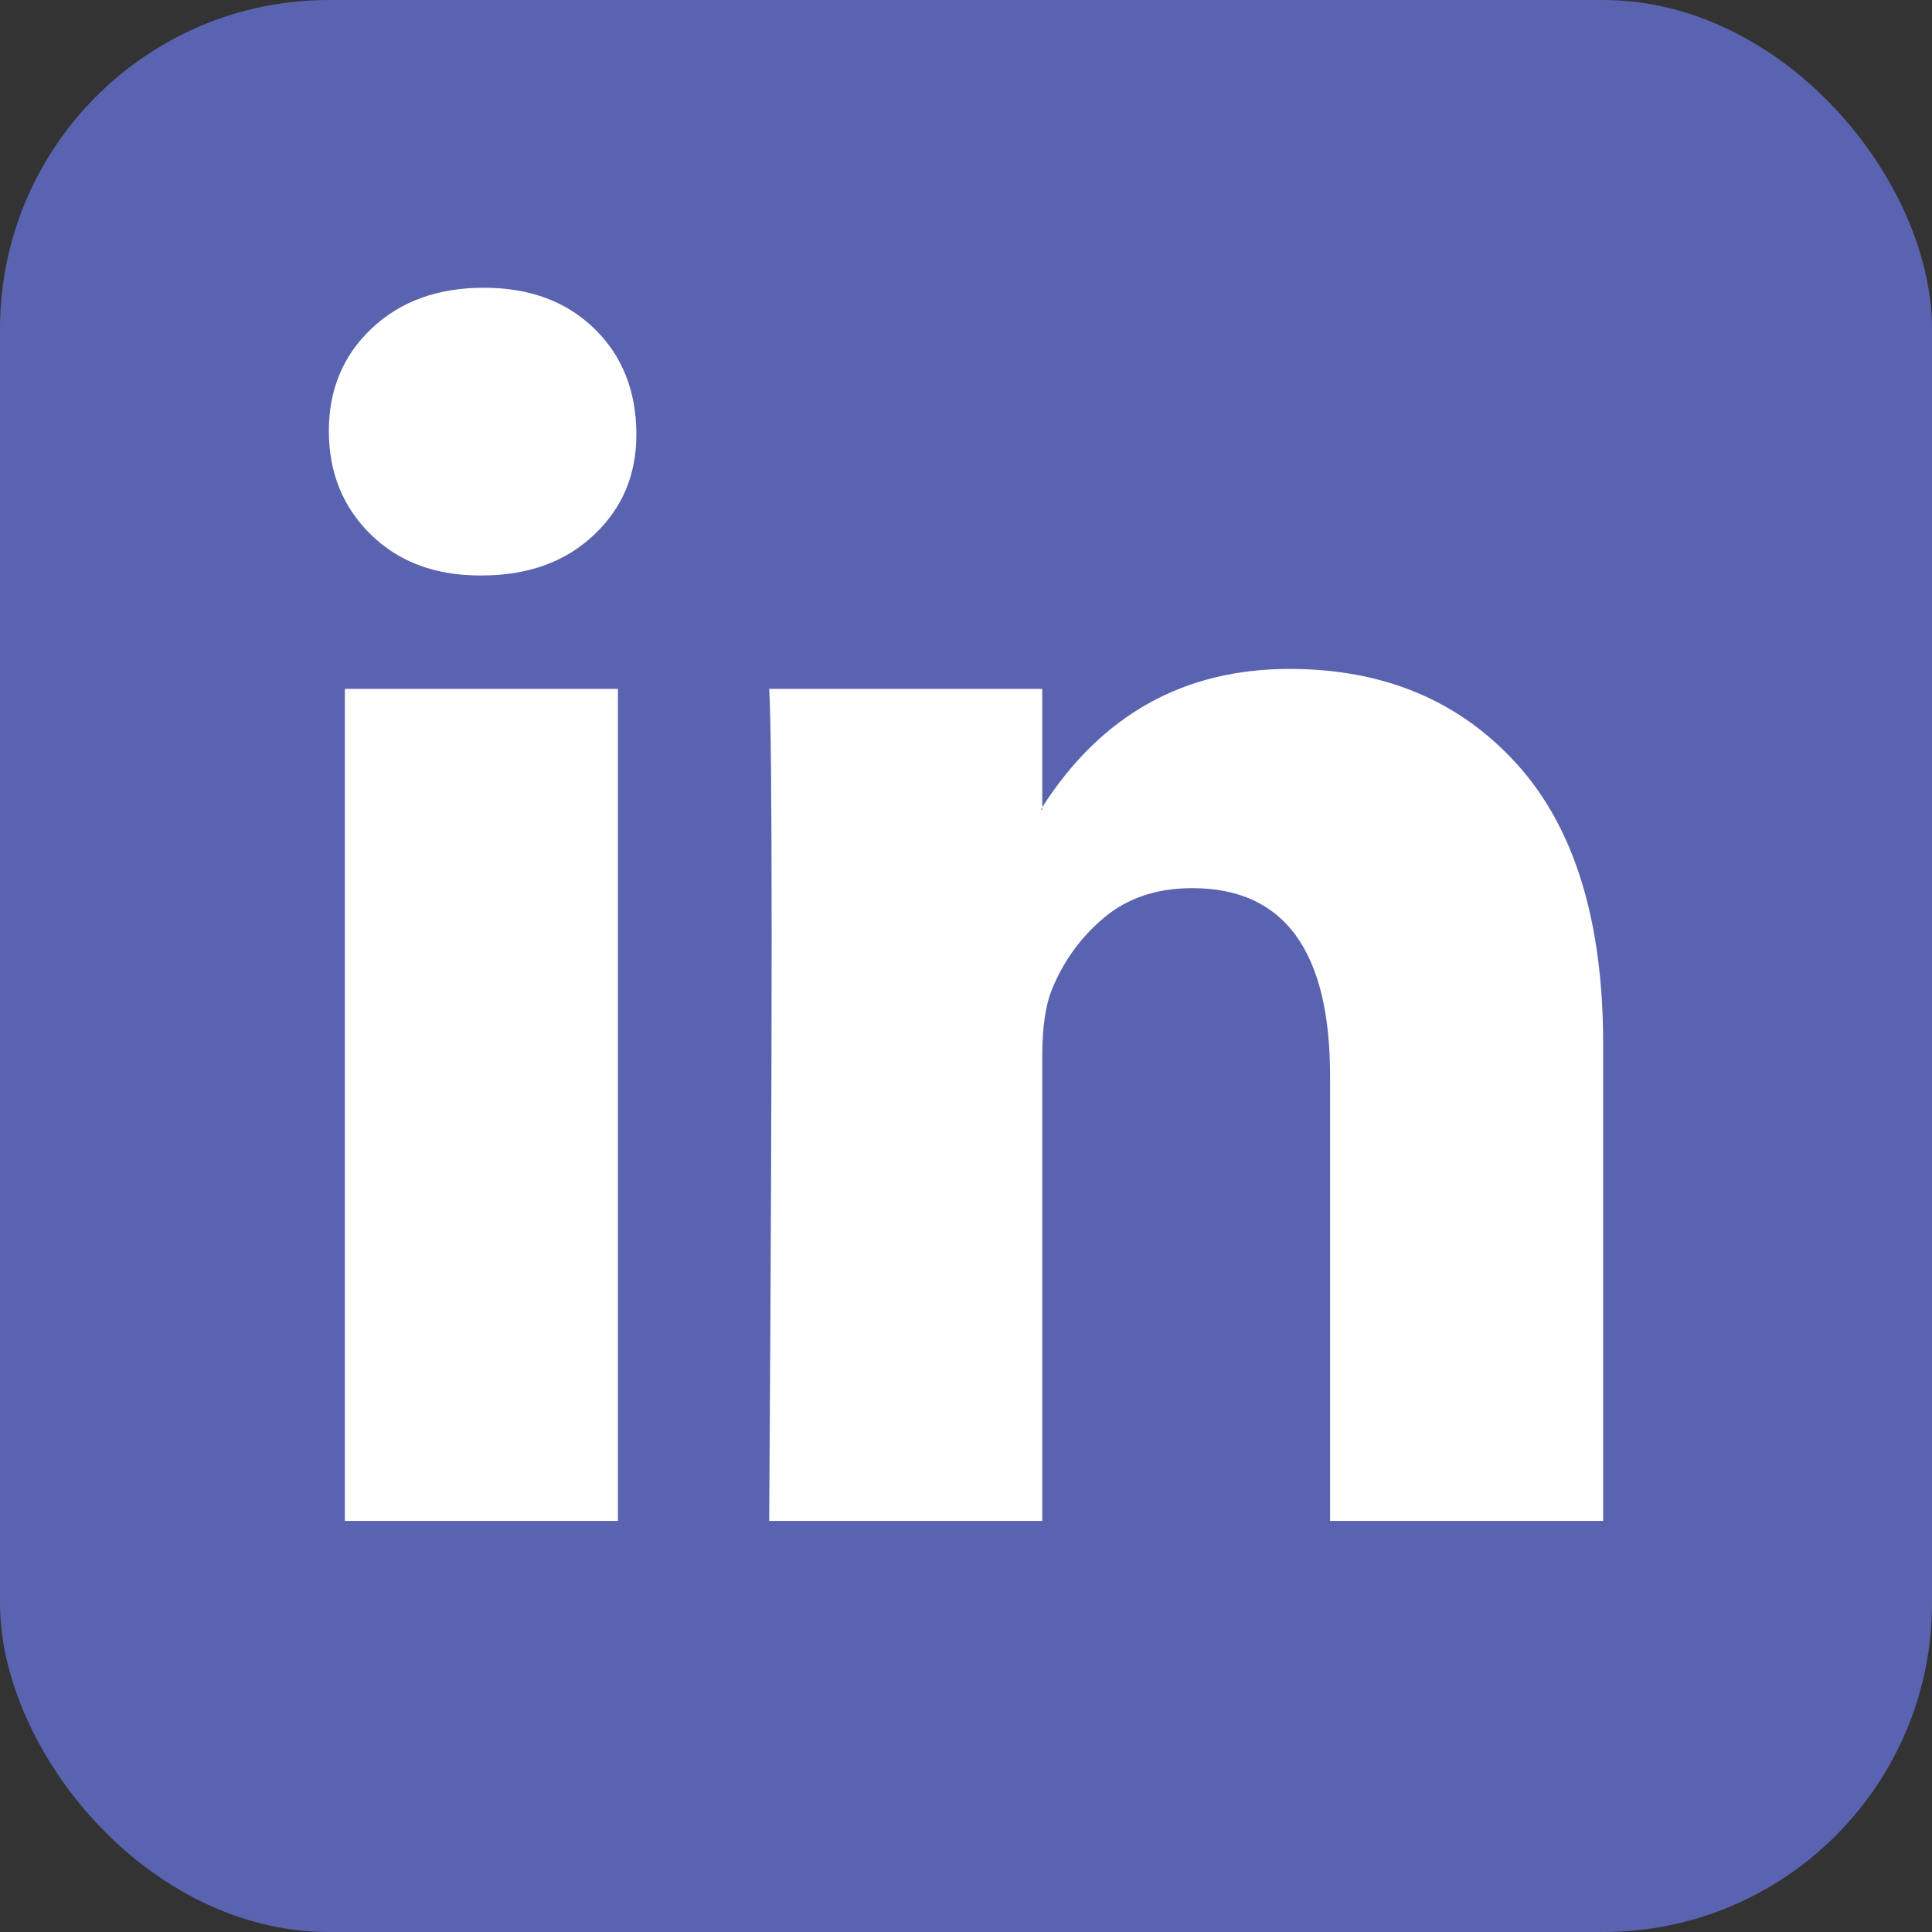
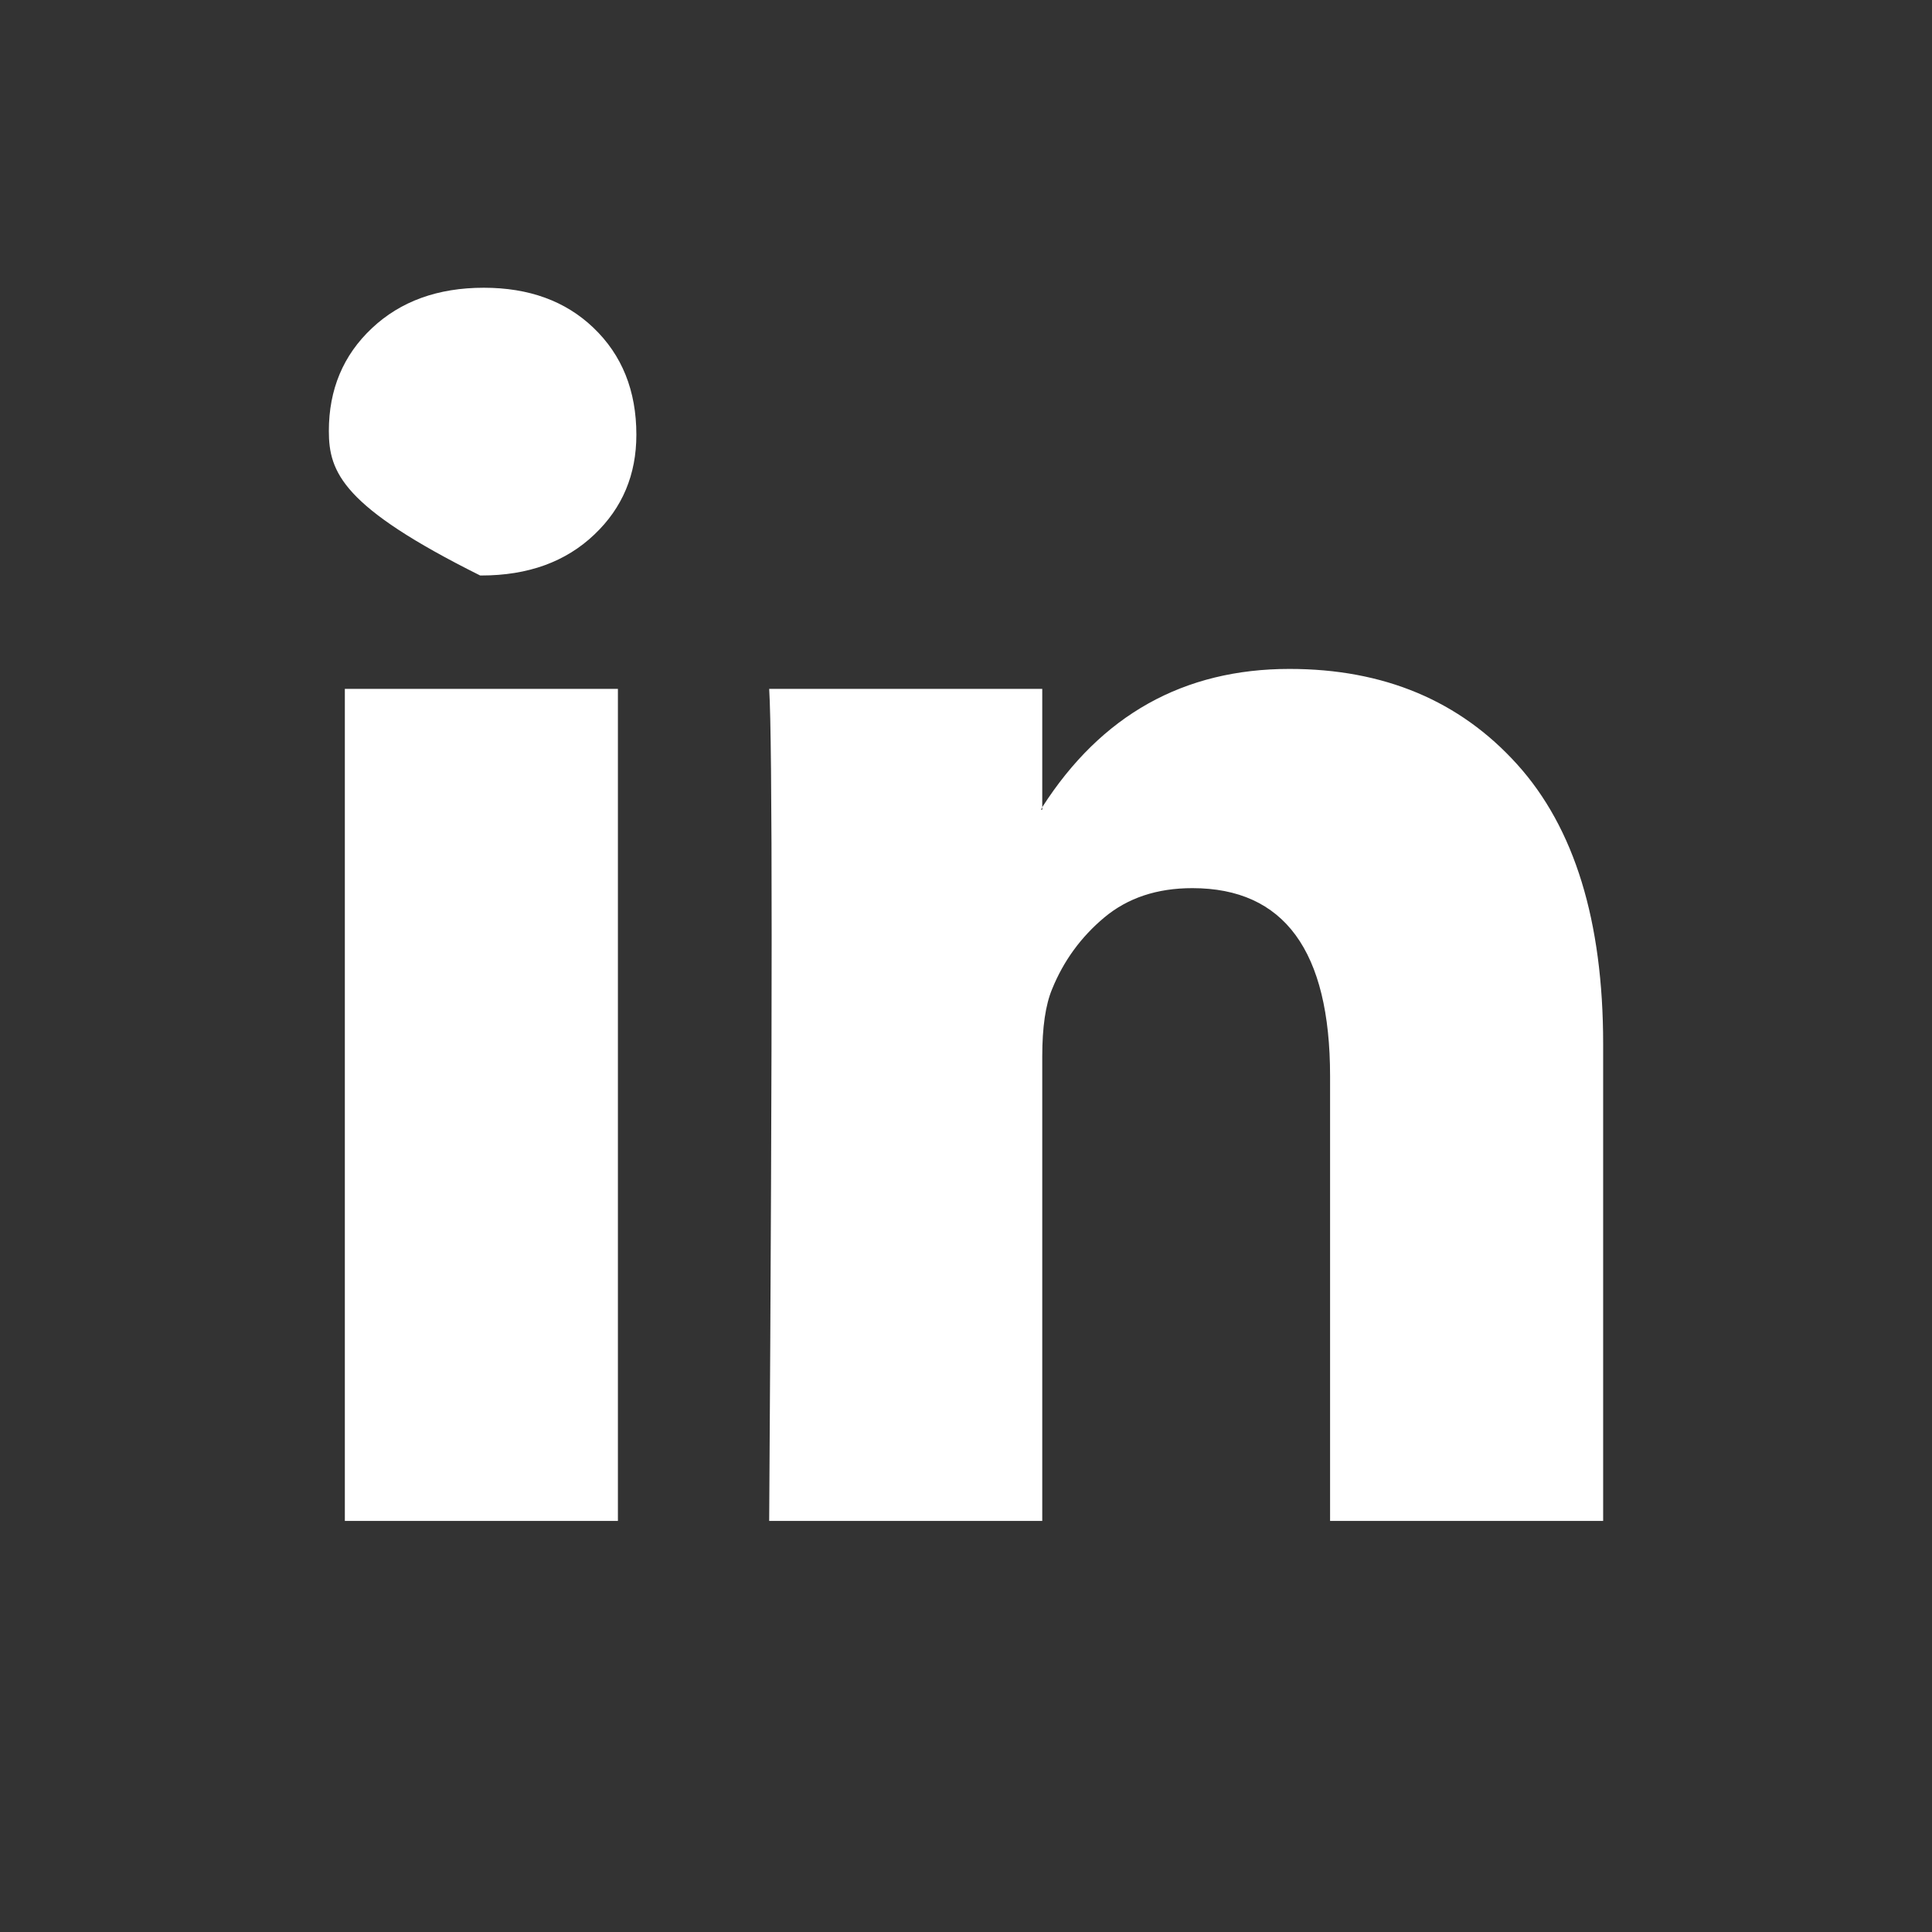
<svg xmlns="http://www.w3.org/2000/svg" width="47" height="47" viewBox="0 0 47 47" fill="none">
  <rect x="0" y="0" width="47" height="47" fill="#333333" stroke="none" />
-   <rect width="47" height="47" rx="8" fill="#5A63B0" />
-   <path d="M8 10.485C8 9.475 8.349 8.641 9.047 7.985C9.745 7.328 10.653 7 11.77 7C12.867 7 13.755 7.323 14.433 7.97C15.132 8.636 15.481 9.505 15.481 10.576C15.481 11.546 15.142 12.354 14.463 13C13.765 13.667 12.848 14 11.71 14H11.681C10.583 14 9.696 13.667 9.017 13C8.339 12.333 8 11.495 8 10.485ZM8.389 37V16.758H15.032V37H8.389ZM18.712 37H25.355V25.697C25.355 24.99 25.435 24.444 25.595 24.061C25.874 23.374 26.298 22.793 26.866 22.318C27.435 21.843 28.148 21.606 29.006 21.606C31.24 21.606 32.357 23.131 32.357 26.182V37H39V25.394C39 22.404 38.302 20.136 36.905 18.591C35.509 17.046 33.664 16.273 31.37 16.273C28.796 16.273 26.791 17.394 25.355 19.636V19.697H25.325L25.355 19.636V16.758H18.712C18.752 17.404 18.772 19.414 18.772 22.788C18.772 26.162 18.752 30.899 18.712 37Z" fill="white" />
+   <path d="M8 10.485C8 9.475 8.349 8.641 9.047 7.985C9.745 7.328 10.653 7 11.77 7C12.867 7 13.755 7.323 14.433 7.97C15.132 8.636 15.481 9.505 15.481 10.576C15.481 11.546 15.142 12.354 14.463 13C13.765 13.667 12.848 14 11.71 14H11.681C8.339 12.333 8 11.495 8 10.485ZM8.389 37V16.758H15.032V37H8.389ZM18.712 37H25.355V25.697C25.355 24.99 25.435 24.444 25.595 24.061C25.874 23.374 26.298 22.793 26.866 22.318C27.435 21.843 28.148 21.606 29.006 21.606C31.24 21.606 32.357 23.131 32.357 26.182V37H39V25.394C39 22.404 38.302 20.136 36.905 18.591C35.509 17.046 33.664 16.273 31.37 16.273C28.796 16.273 26.791 17.394 25.355 19.636V19.697H25.325L25.355 19.636V16.758H18.712C18.752 17.404 18.772 19.414 18.772 22.788C18.772 26.162 18.752 30.899 18.712 37Z" fill="white" />
</svg>